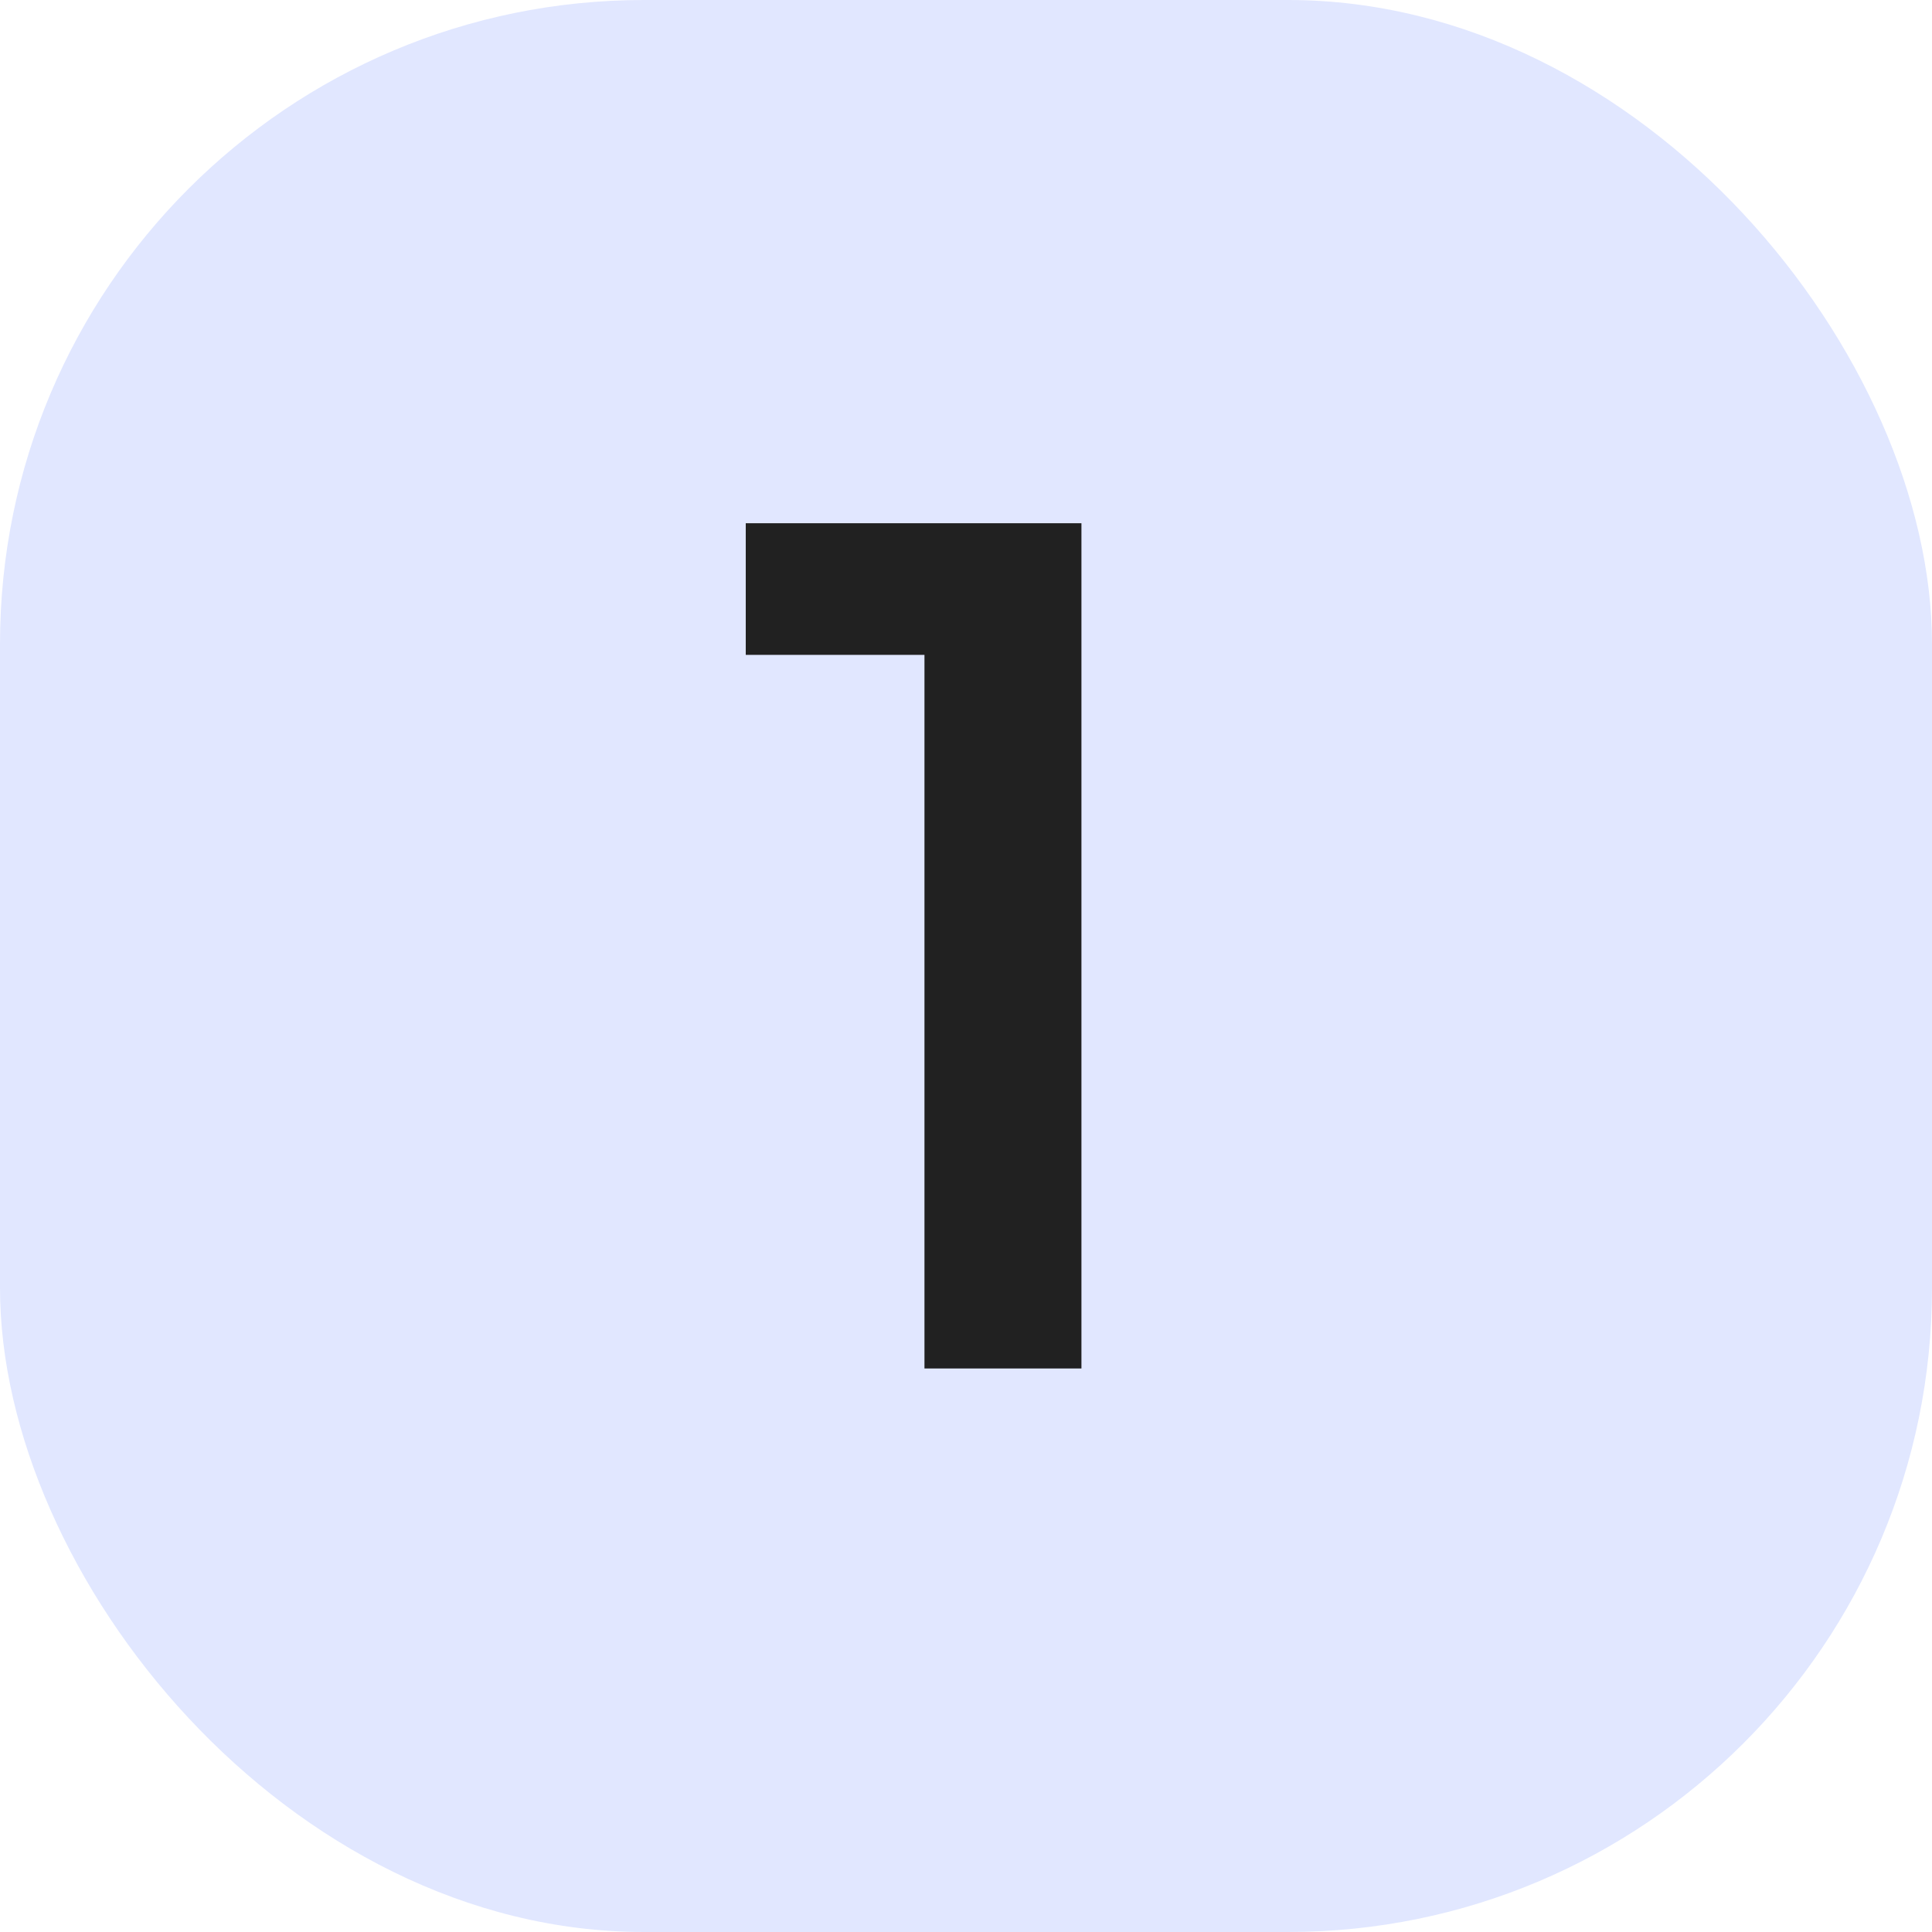
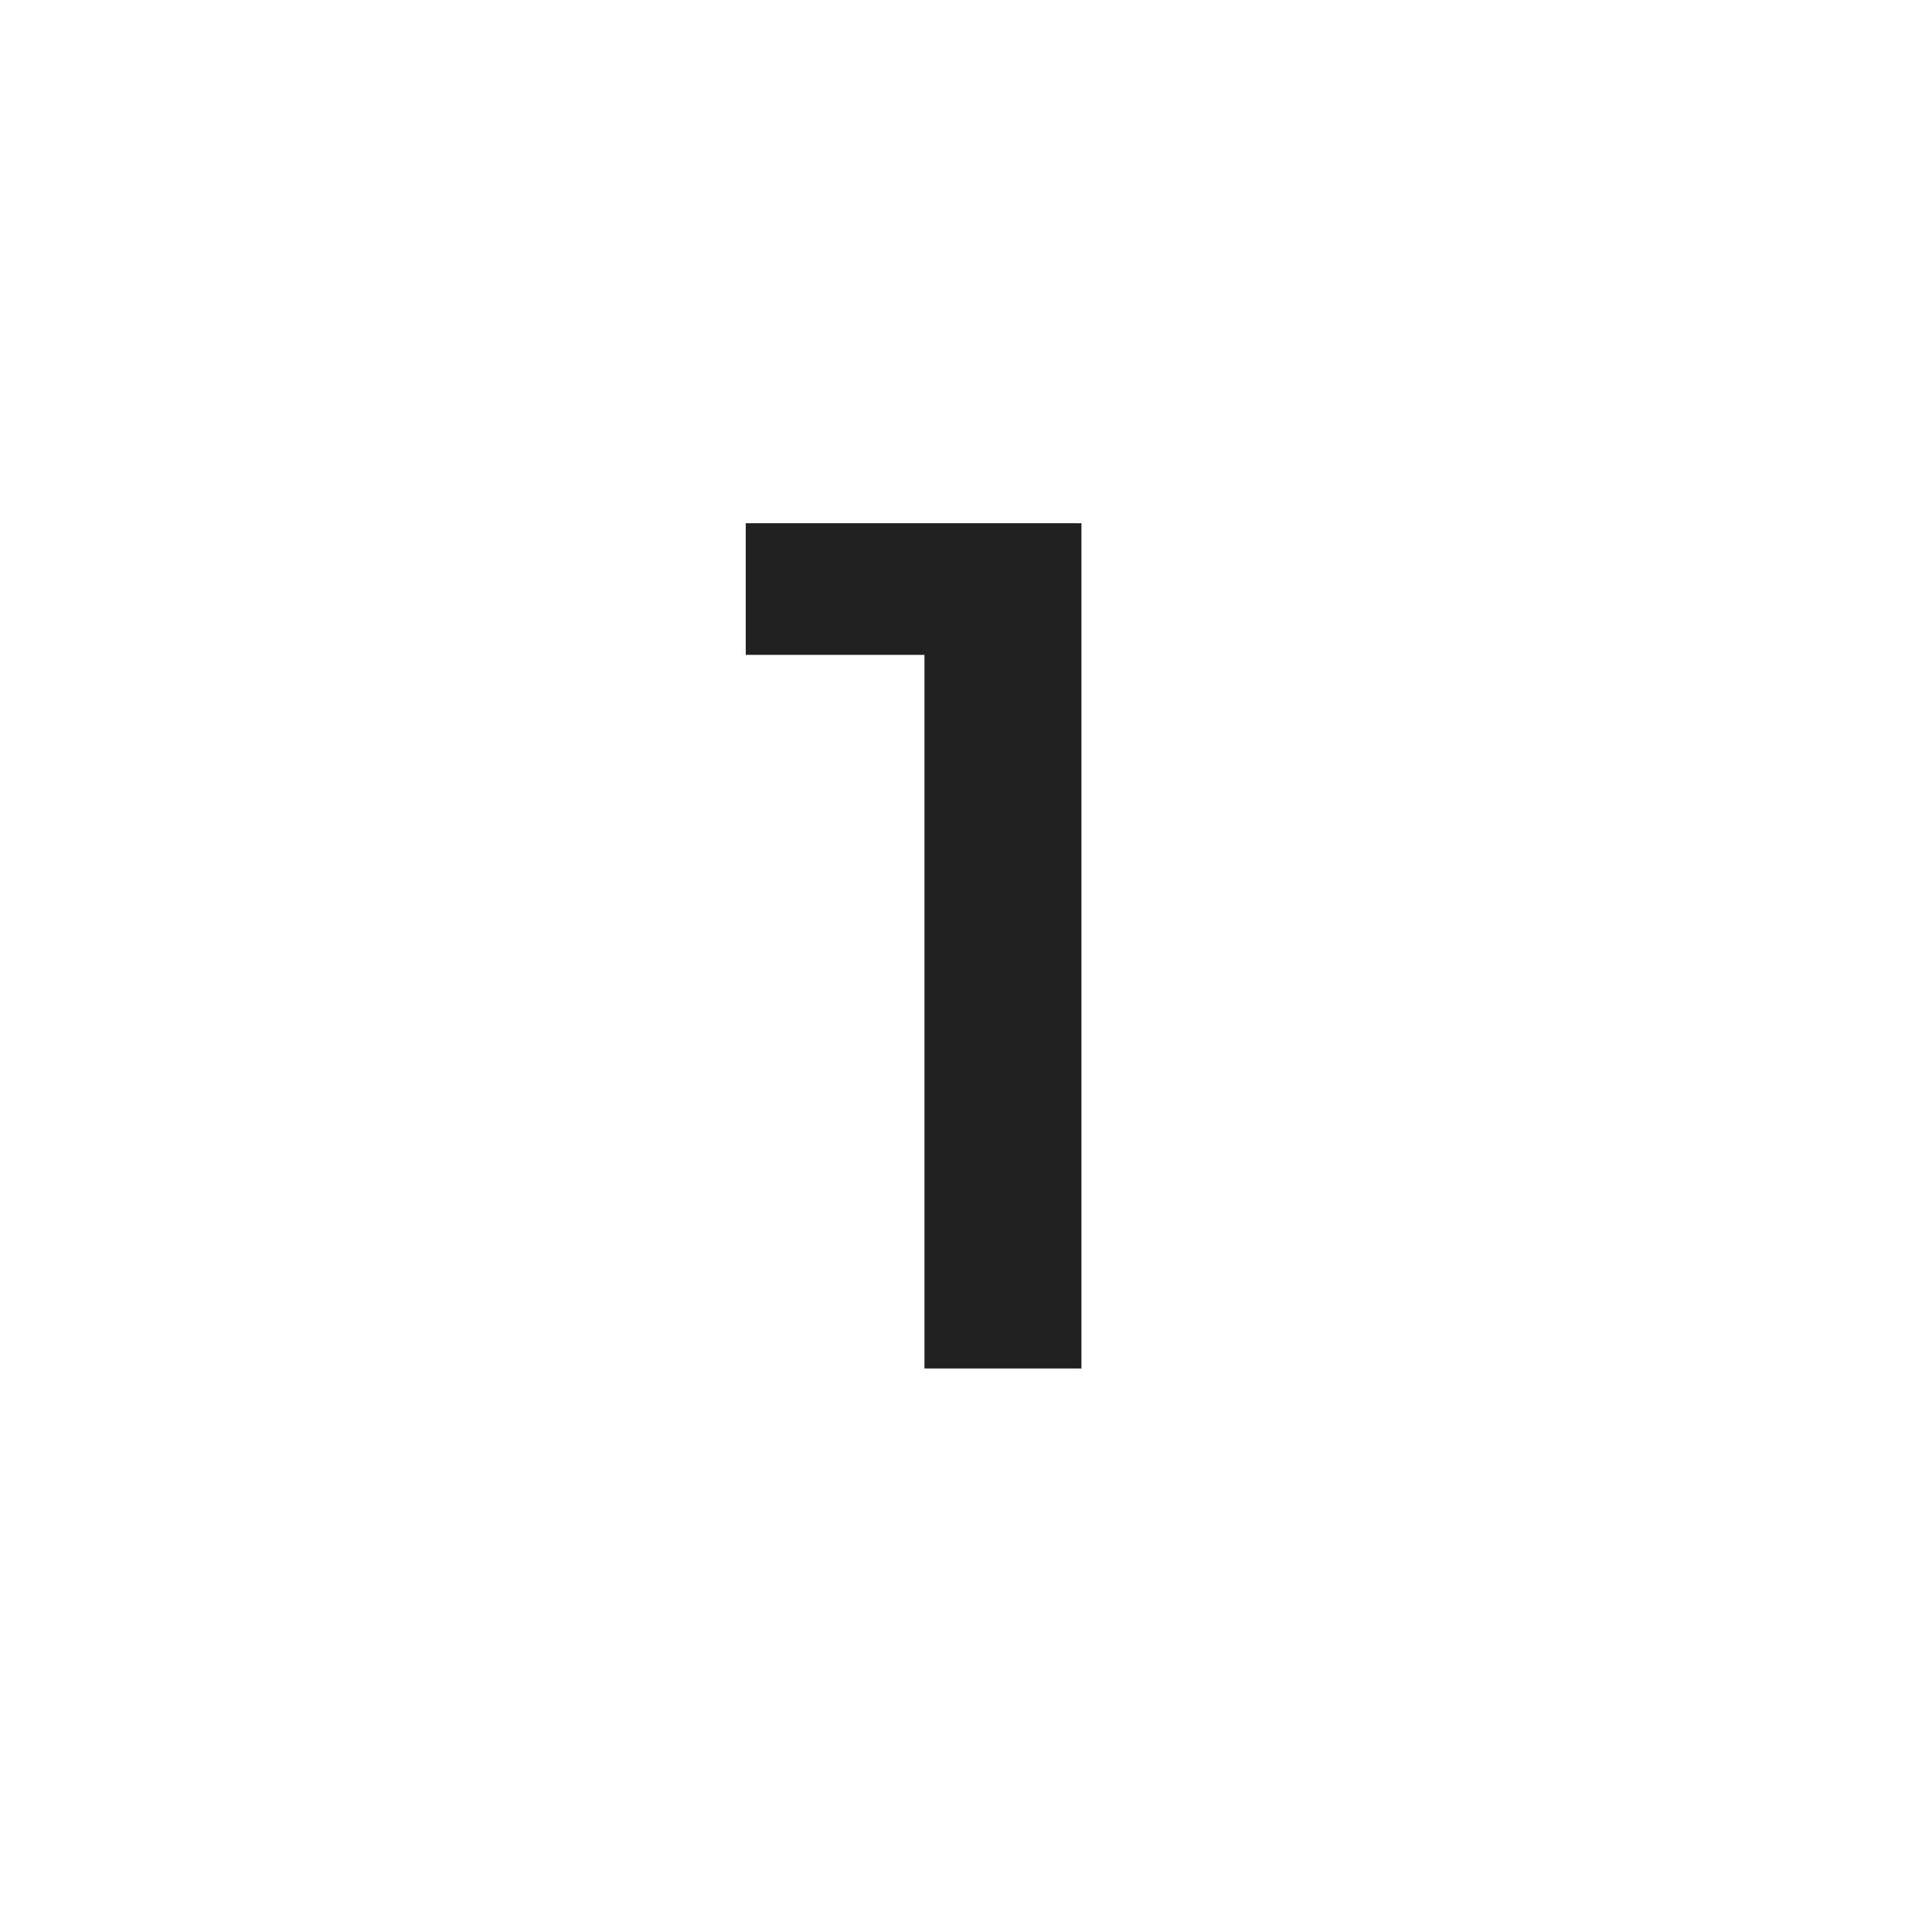
<svg xmlns="http://www.w3.org/2000/svg" width="24" height="24" viewBox="0 0 24 24" fill="none">
-   <rect width="24" height="24" rx="8" fill="#E1E7FF" />
-   <path d="M11.484 17V7.25L12.339 8.135H9.264V6.5H13.434V17H11.484Z" fill="#212121" />
+   <path d="M11.484 17V7.25L12.339 8.135H9.264V6.5H13.434V17H11.484" fill="#212121" />
</svg>